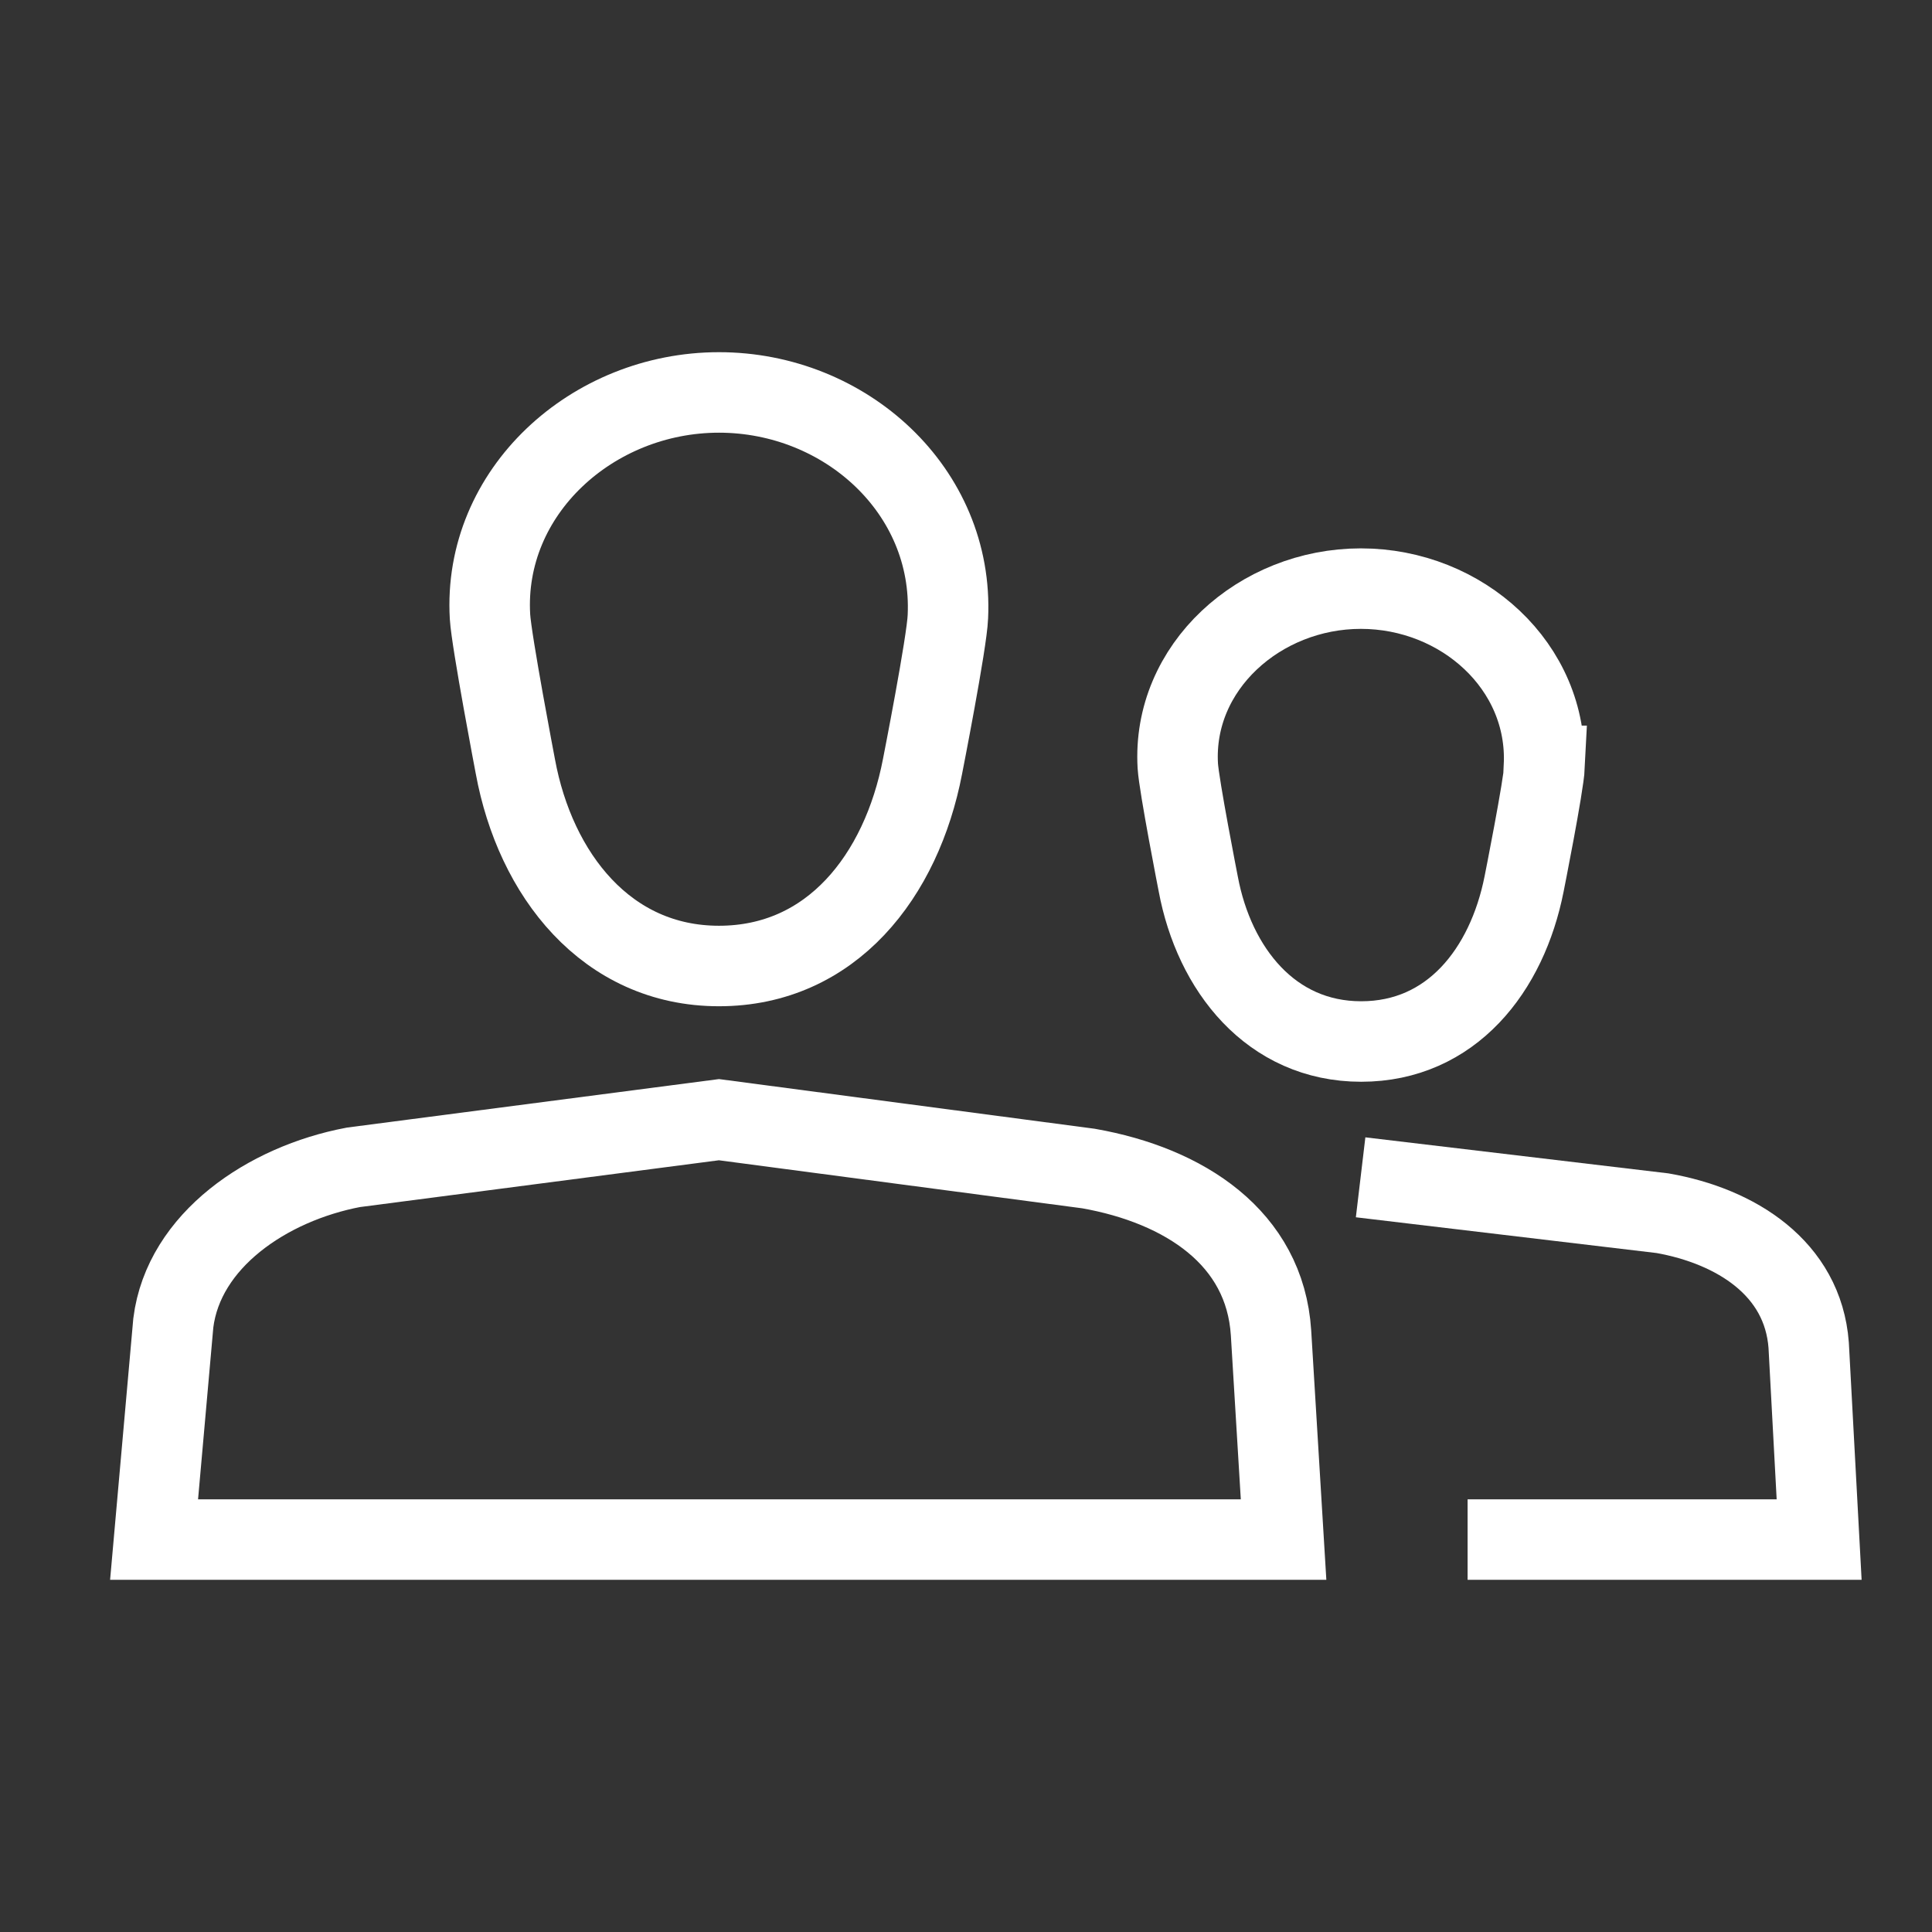
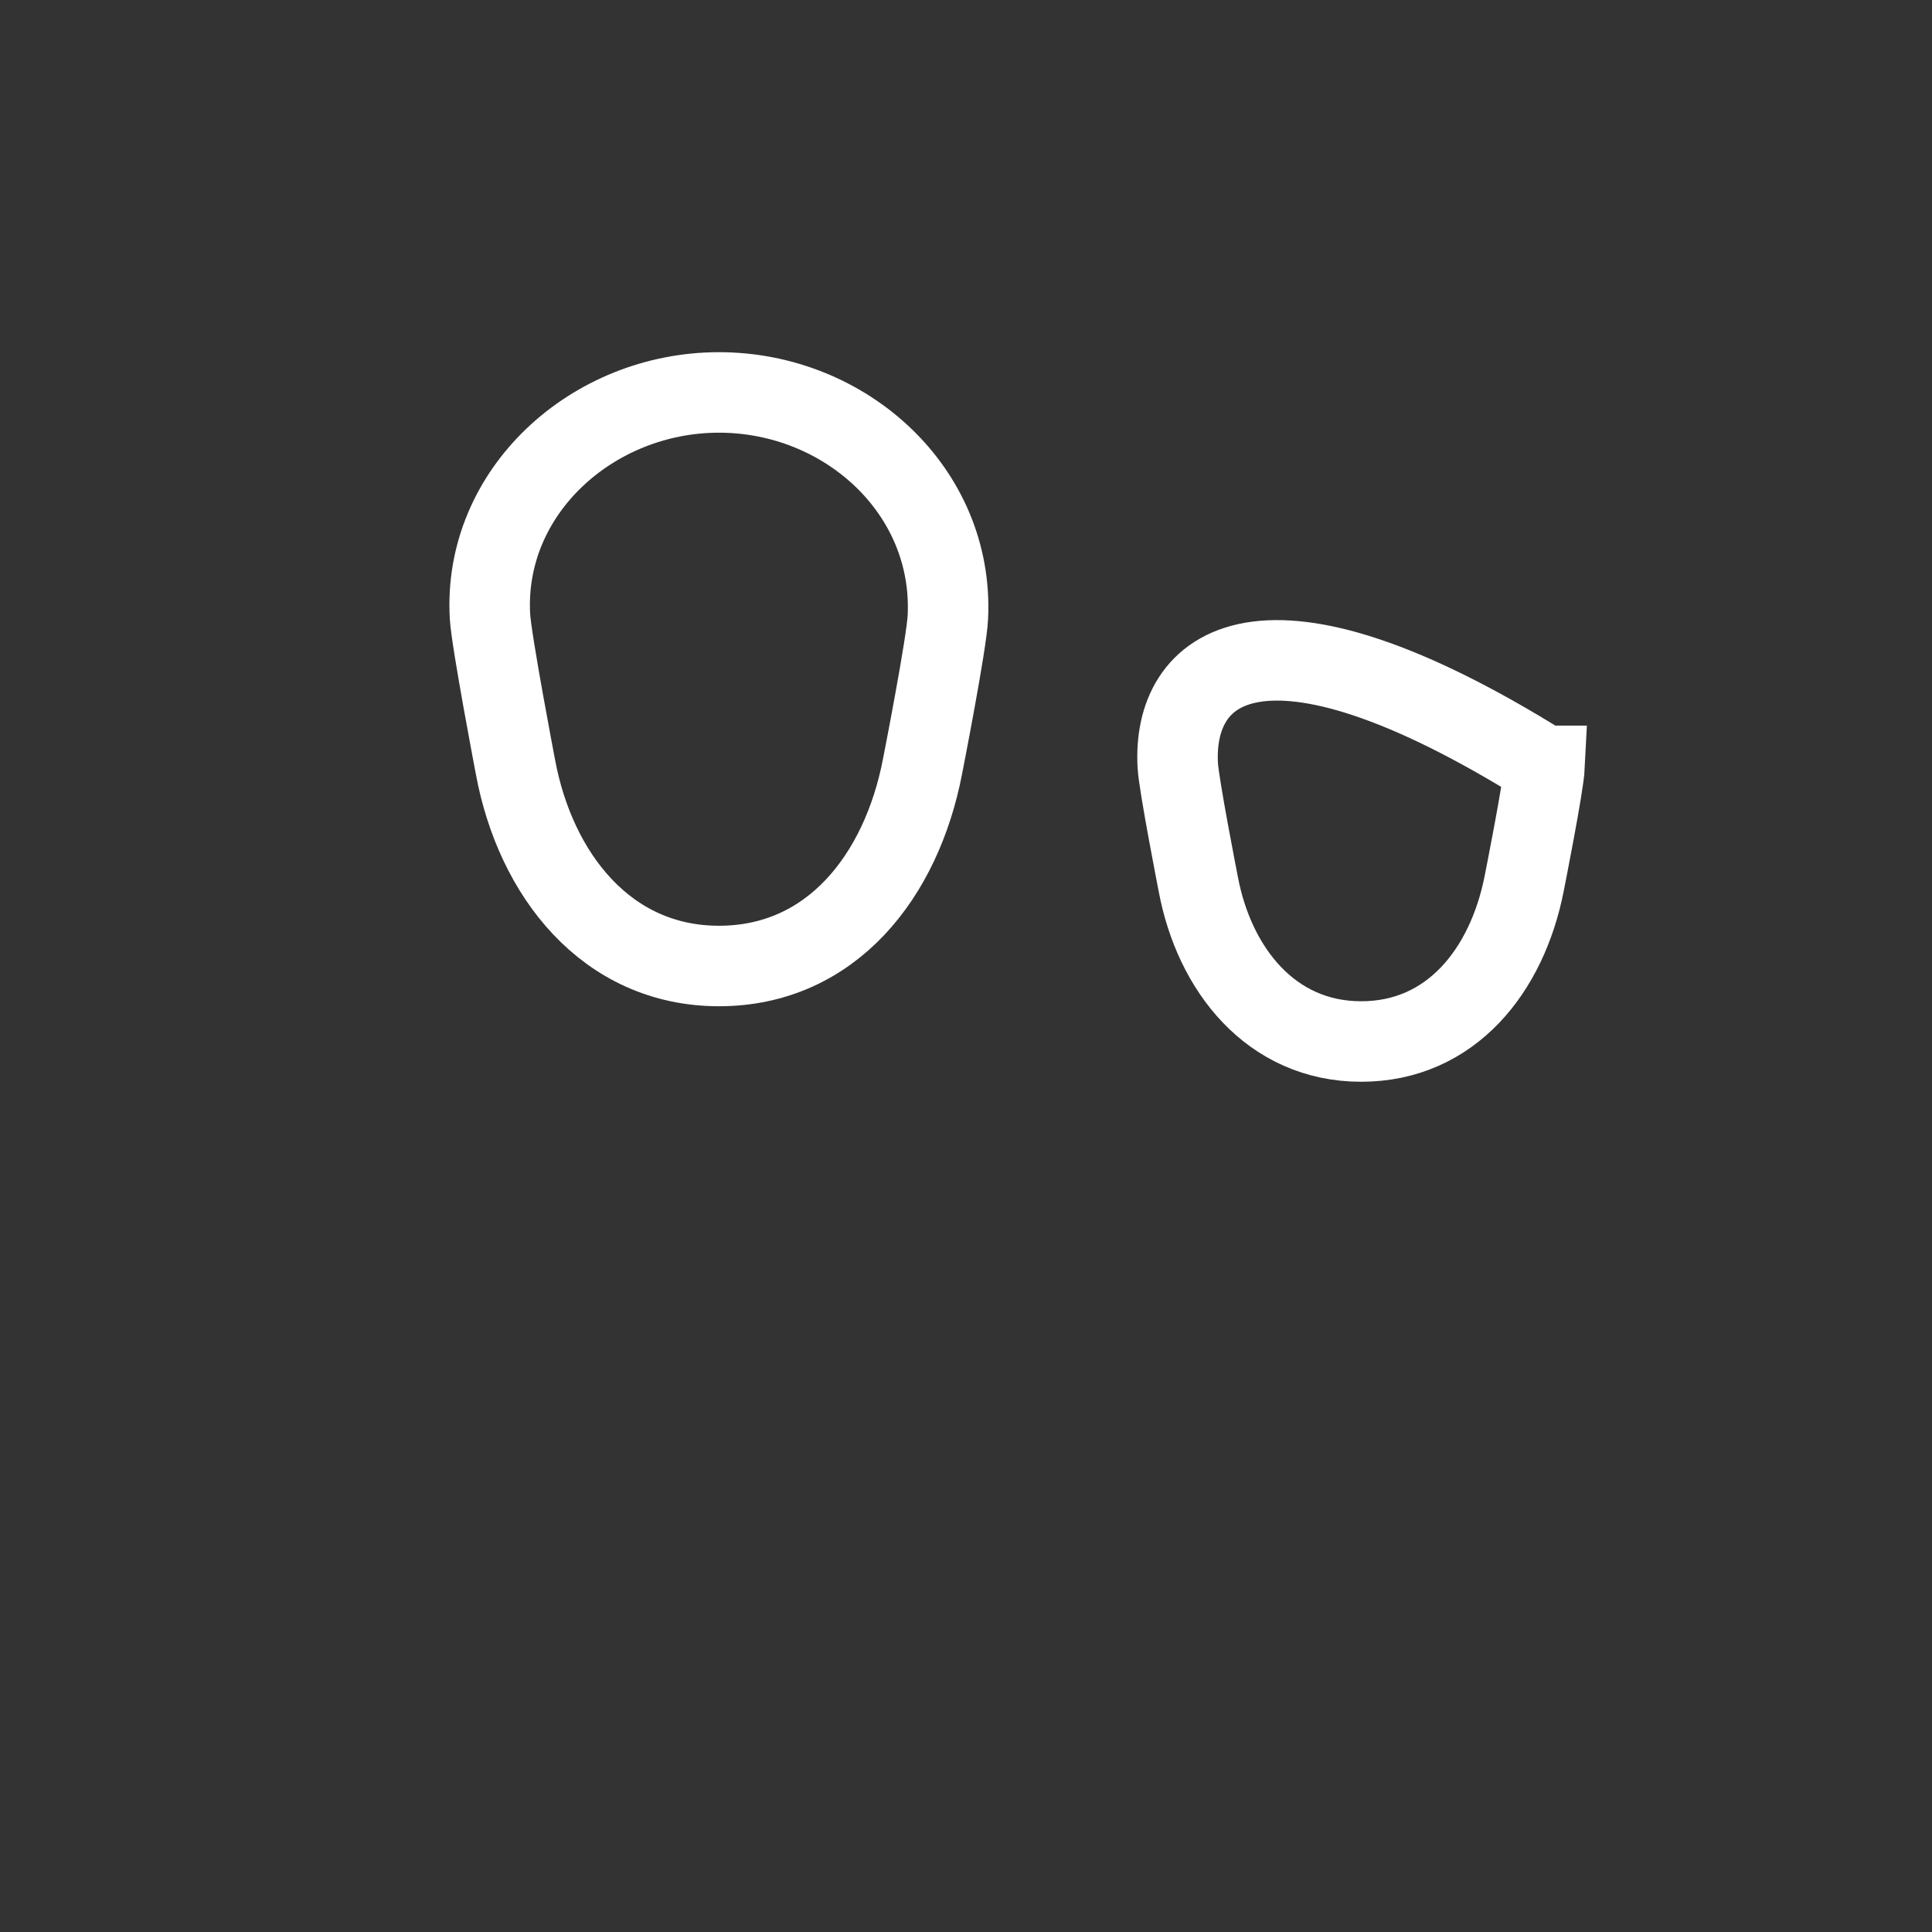
<svg xmlns="http://www.w3.org/2000/svg" width="24" height="24" viewBox="0 0 24 24" fill="none">
  <rect x="0" y="0" width="24" height="24" fill="#333333" stroke="none" />
  <path d="M11.775 7.661C11.848 6.098 10.503 4.875 8.931 4.875C7.359 4.875 5.996 6.109 6.087 7.661C6.106 7.973 6.402 9.521 6.402 9.521C6.649 10.864 7.534 12 8.931 12C10.329 12 11.198 10.883 11.46 9.521C11.46 9.521 11.764 7.976 11.775 7.661Z" stroke="white" stroke-miterlimit="10" />
-   <path d="M15.941 19.125H1.914L2.153 16.433C2.282 15.409 3.319 14.704 4.39 14.501L8.931 13.909L13.522 14.516C14.711 14.726 15.713 15.375 15.789 16.556L15.945 19.125H15.941Z" stroke="white" stroke-miterlimit="10" />
-   <path d="M19.18 9.514C19.237 8.28 18.162 7.312 16.905 7.312C15.649 7.312 14.559 8.287 14.631 9.514C14.646 9.761 14.885 10.98 14.885 10.98C15.083 12.041 15.789 12.938 16.909 12.938C18.029 12.938 18.721 12.053 18.933 10.98C18.933 10.98 19.176 9.761 19.188 9.514H19.18Z" stroke="white" stroke-miterlimit="10" />
-   <path d="M16.902 14.625L20.653 15.071C21.565 15.232 22.396 15.754 22.468 16.71L22.598 19.125H18.231" stroke="white" stroke-miterlimit="10" />
+   <path d="M19.18 9.514C15.649 7.312 14.559 8.287 14.631 9.514C14.646 9.761 14.885 10.98 14.885 10.98C15.083 12.041 15.789 12.938 16.909 12.938C18.029 12.938 18.721 12.053 18.933 10.98C18.933 10.98 19.176 9.761 19.188 9.514H19.18Z" stroke="white" stroke-miterlimit="10" />
</svg>